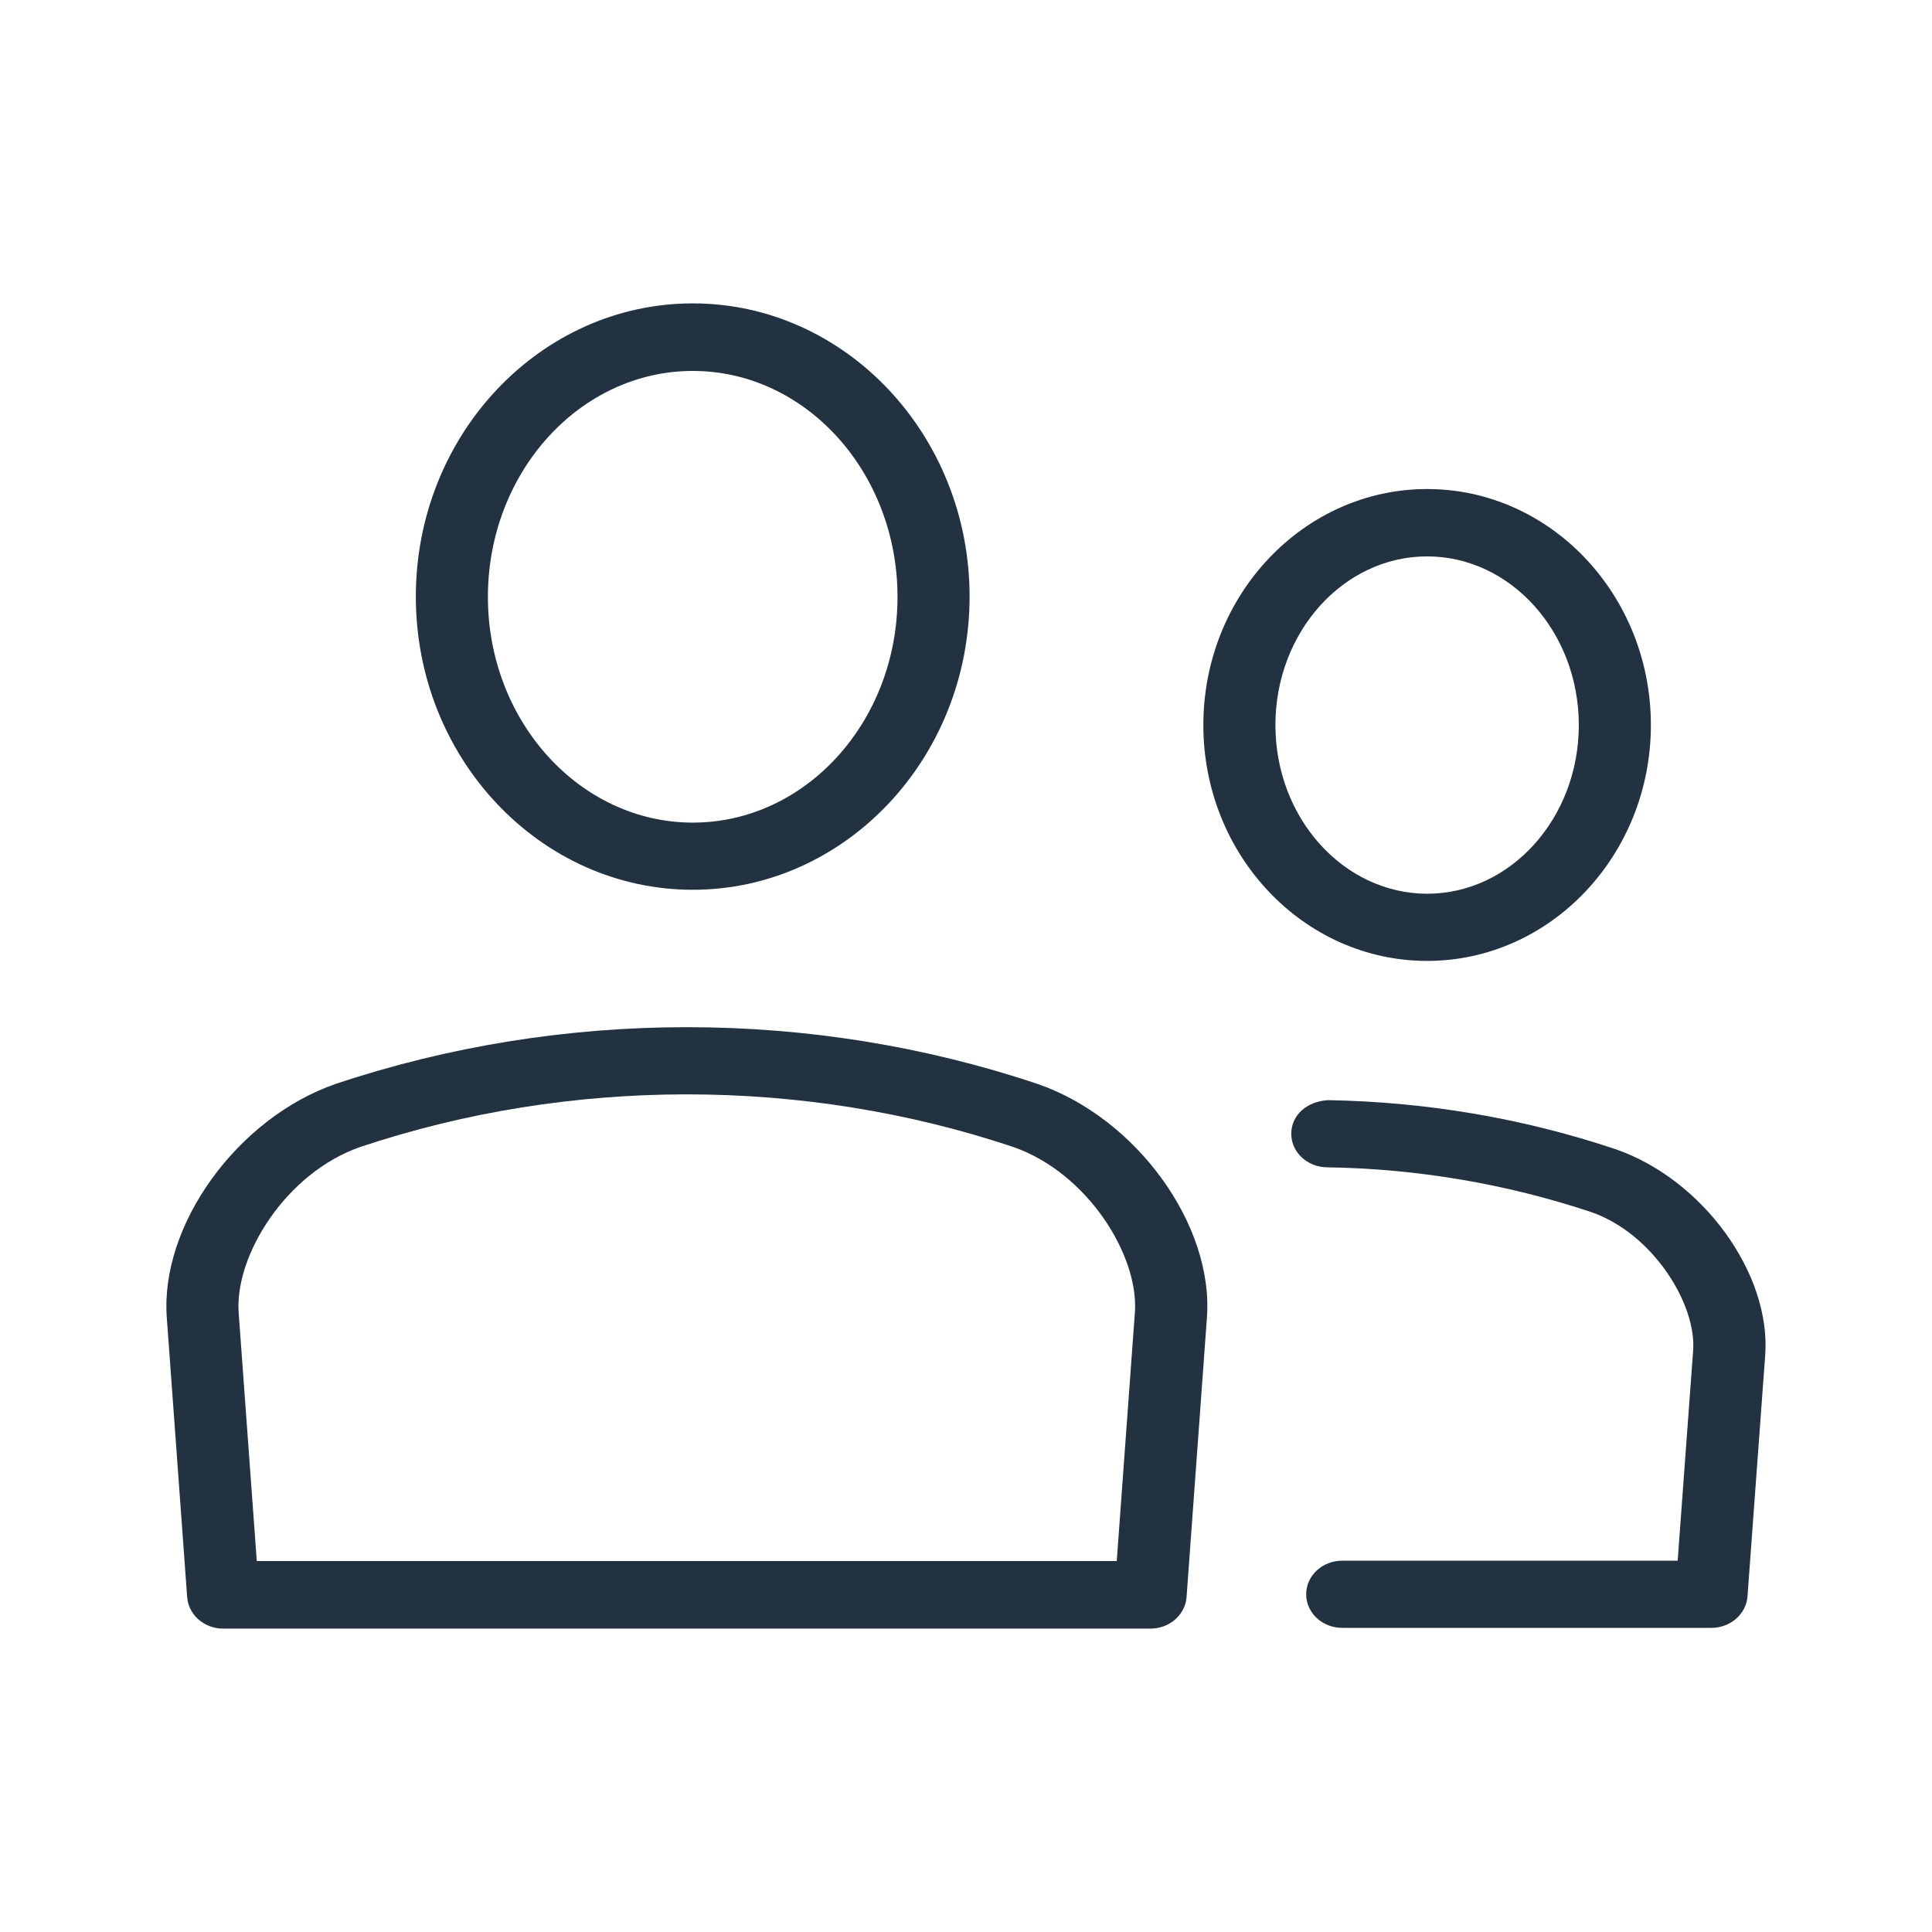
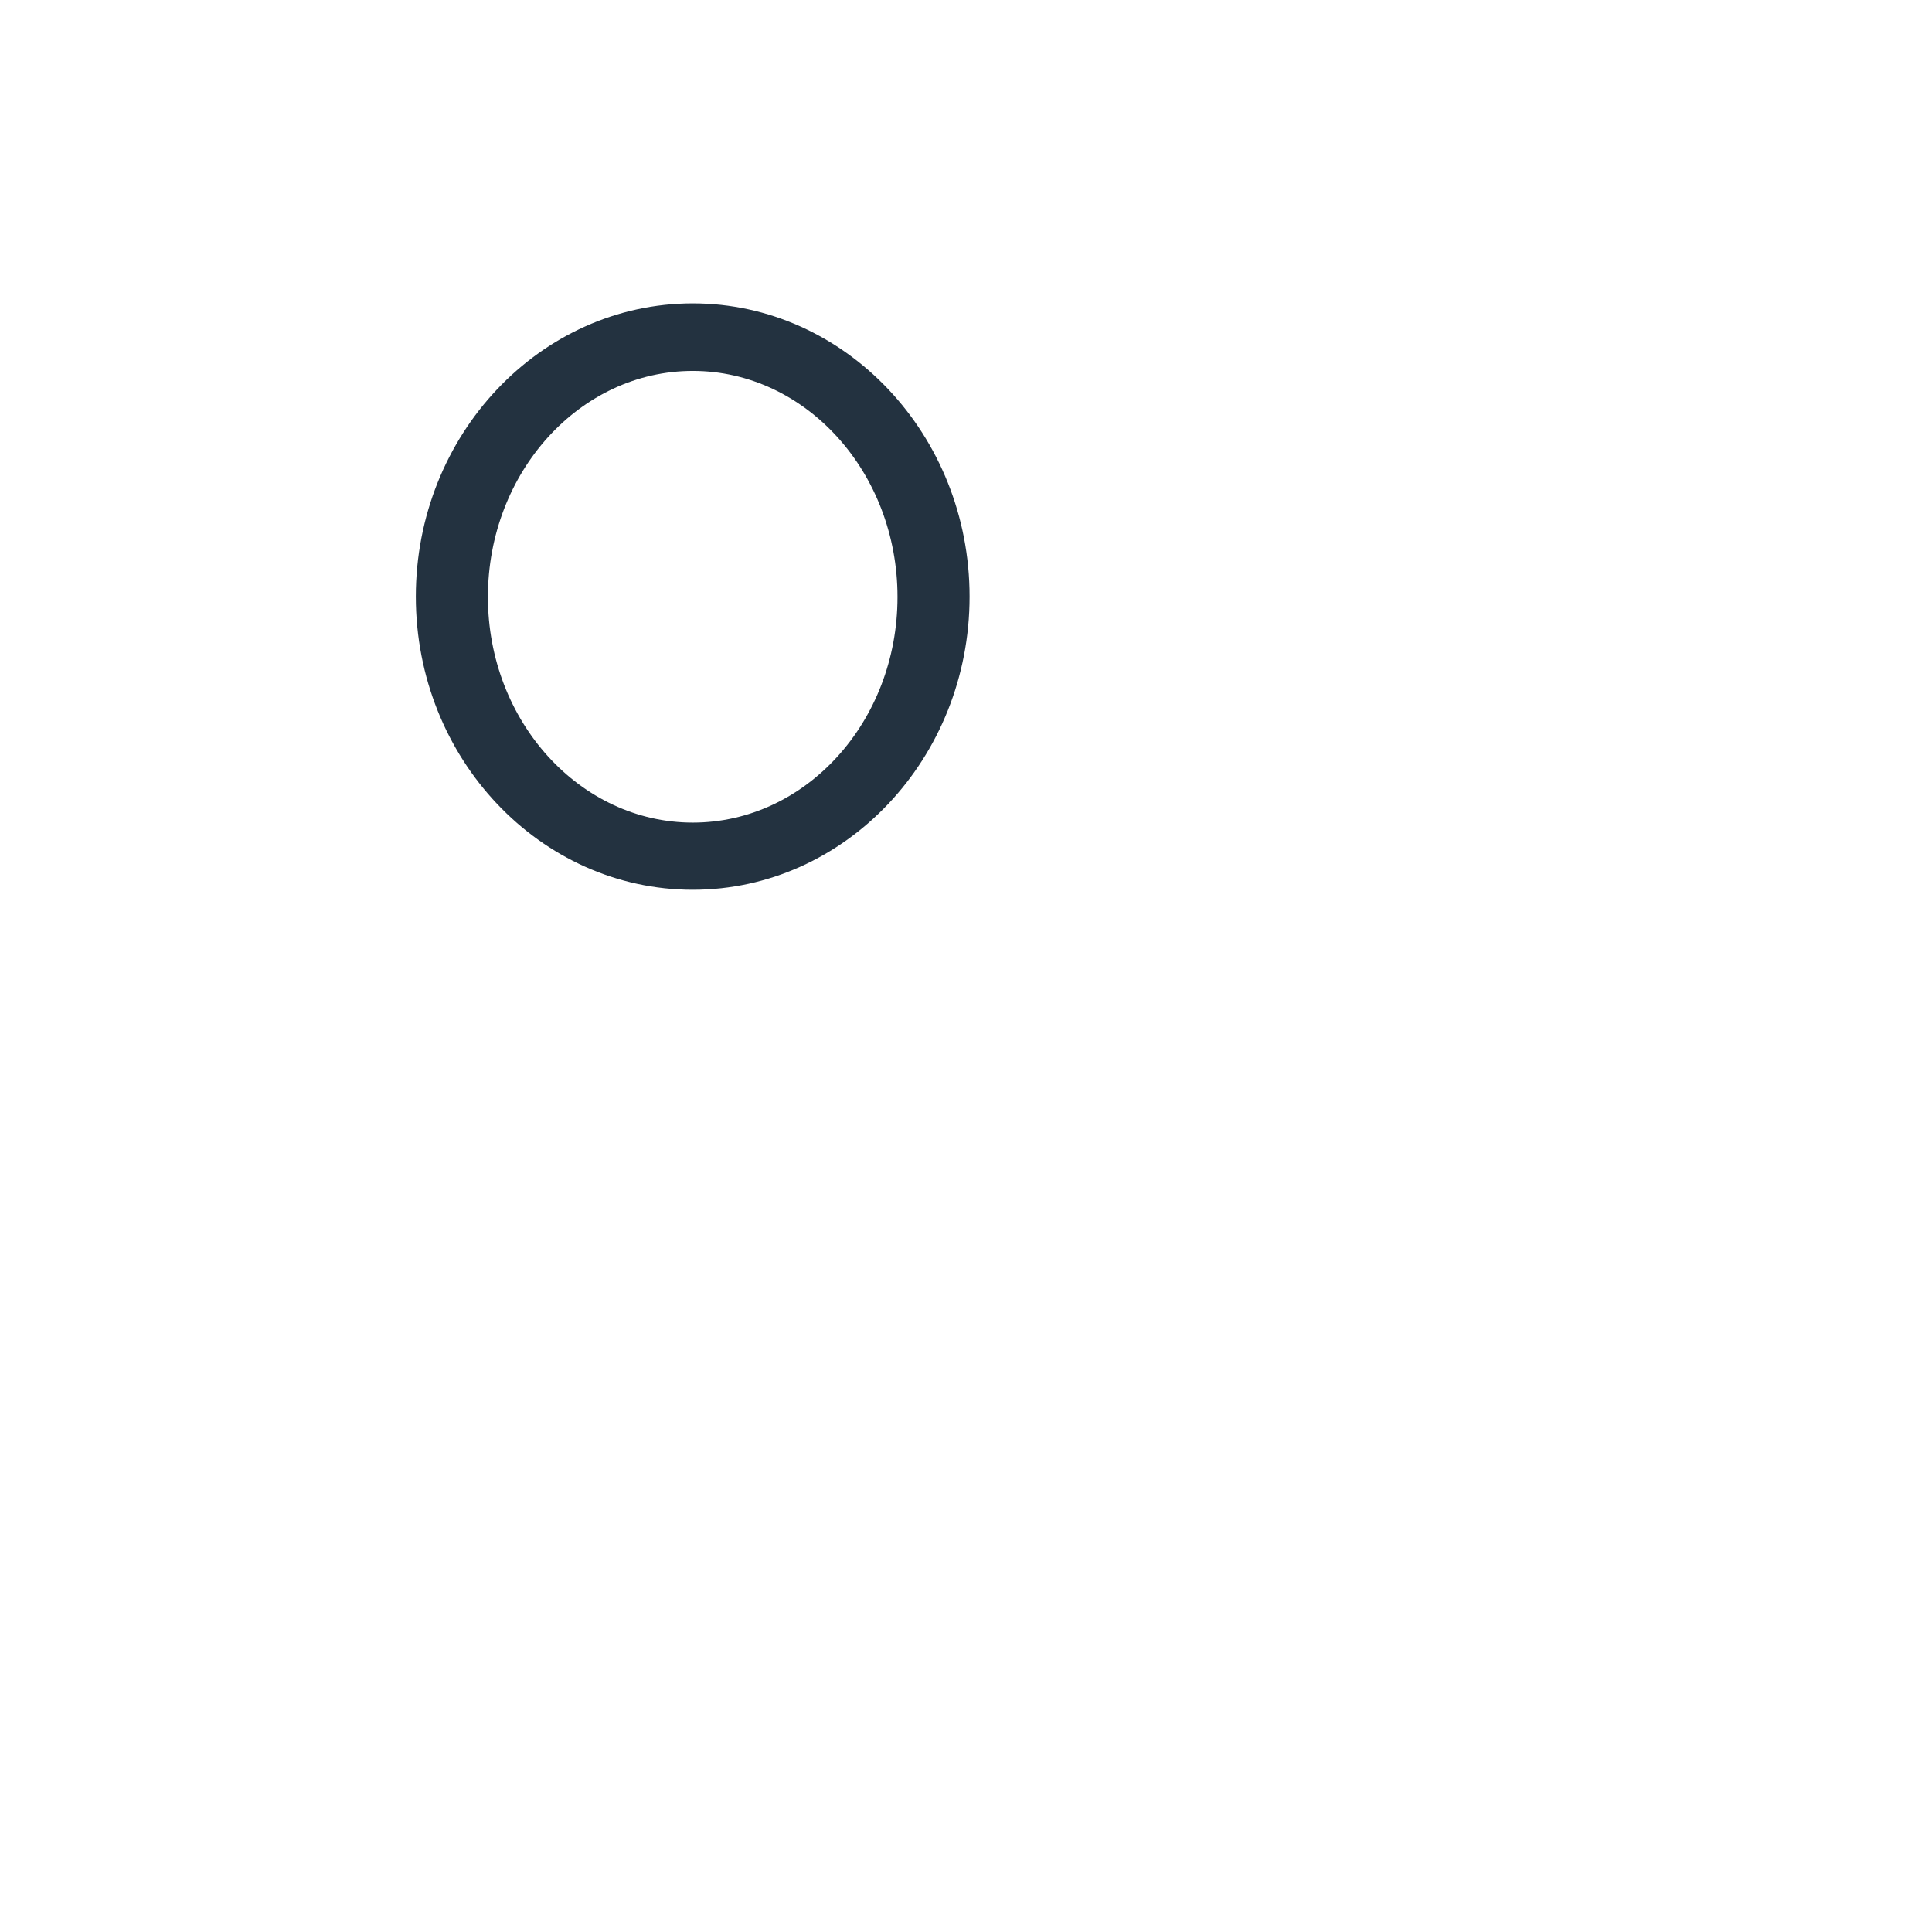
<svg xmlns="http://www.w3.org/2000/svg" version="1.1" id="Ebene_1" x="0px" y="0px" viewBox="0 0 1024 1024" style="enable-background:new 0 0 1024 1024;" xml:space="preserve">
  <style type="text/css">
	.st0{fill:#233240;}
</style>
  <g>
    <path class="st0" d="M367.2,471.6c80.8,0,146.7-69.7,146.7-155.4S448,160.8,367.2,160.8c-80.9,0-146.8,69.7-146.8,155.4   C220.4,402,286.3,471.6,367.2,471.6z M367.2,196.6c59.8,0,108.5,53.7,108.5,119.8S427,436,367.2,436s-108.6-53.7-108.6-119.6   C258.6,250.3,307.4,196.6,367.2,196.6z" />
-     <path class="st0" d="M549.9,574.5c-119.6-40.1-252-40.1-372,0c-52,18-93.1,74.7-89.5,123.8l10.8,148.2c0.7,9.4,9,16.7,19.1,16.7   h491.5c10,0,18.4-7.3,19.1-16.7l10.8-148.2C643.3,649.2,602.4,592.6,549.9,574.5z M601.5,695.8l-9.6,131.6H136.1l-9.6-131.6   c-2.2-30.2,25-74.2,64.5-87.9c111.3-37.2,235-37.1,346,0C576.6,621.7,603.8,665.7,601.5,695.8z" />
-     <path class="st0" d="M856.3,609.1c-49-16.4-100.2-25.1-152.5-26c-11,0.7-19.2,7.7-19.4,17.5c-0.2,9.8,8.2,17.9,18.8,18.1   c48,0.7,95.3,8.8,140.1,23.7c32.7,11.3,55.9,48.7,54.1,73.4l-8.2,111.4H711.4c-10.6,0-19.1,8-19.1,17.8s8.5,17.8,19.1,17.8h195.7   c10,0,18.4-7.3,19.1-16.6l9.4-128C938.7,675.1,902.6,625.1,856.3,609.1z" />
-     <path class="st0" d="M875,384.3c0-69-53.2-125.1-118.6-125.1s-118.6,56.1-118.6,125.1s53.2,125,118.6,125S875,453.2,875,384.3z    M676,384.3c0-49.3,36.1-89.4,80.4-89.4c44.3,0,80.4,40.1,80.4,89.4s-36.1,89.4-80.4,89.4C712.1,473.6,676,433.6,676,384.3z" />
  </g>
</svg>